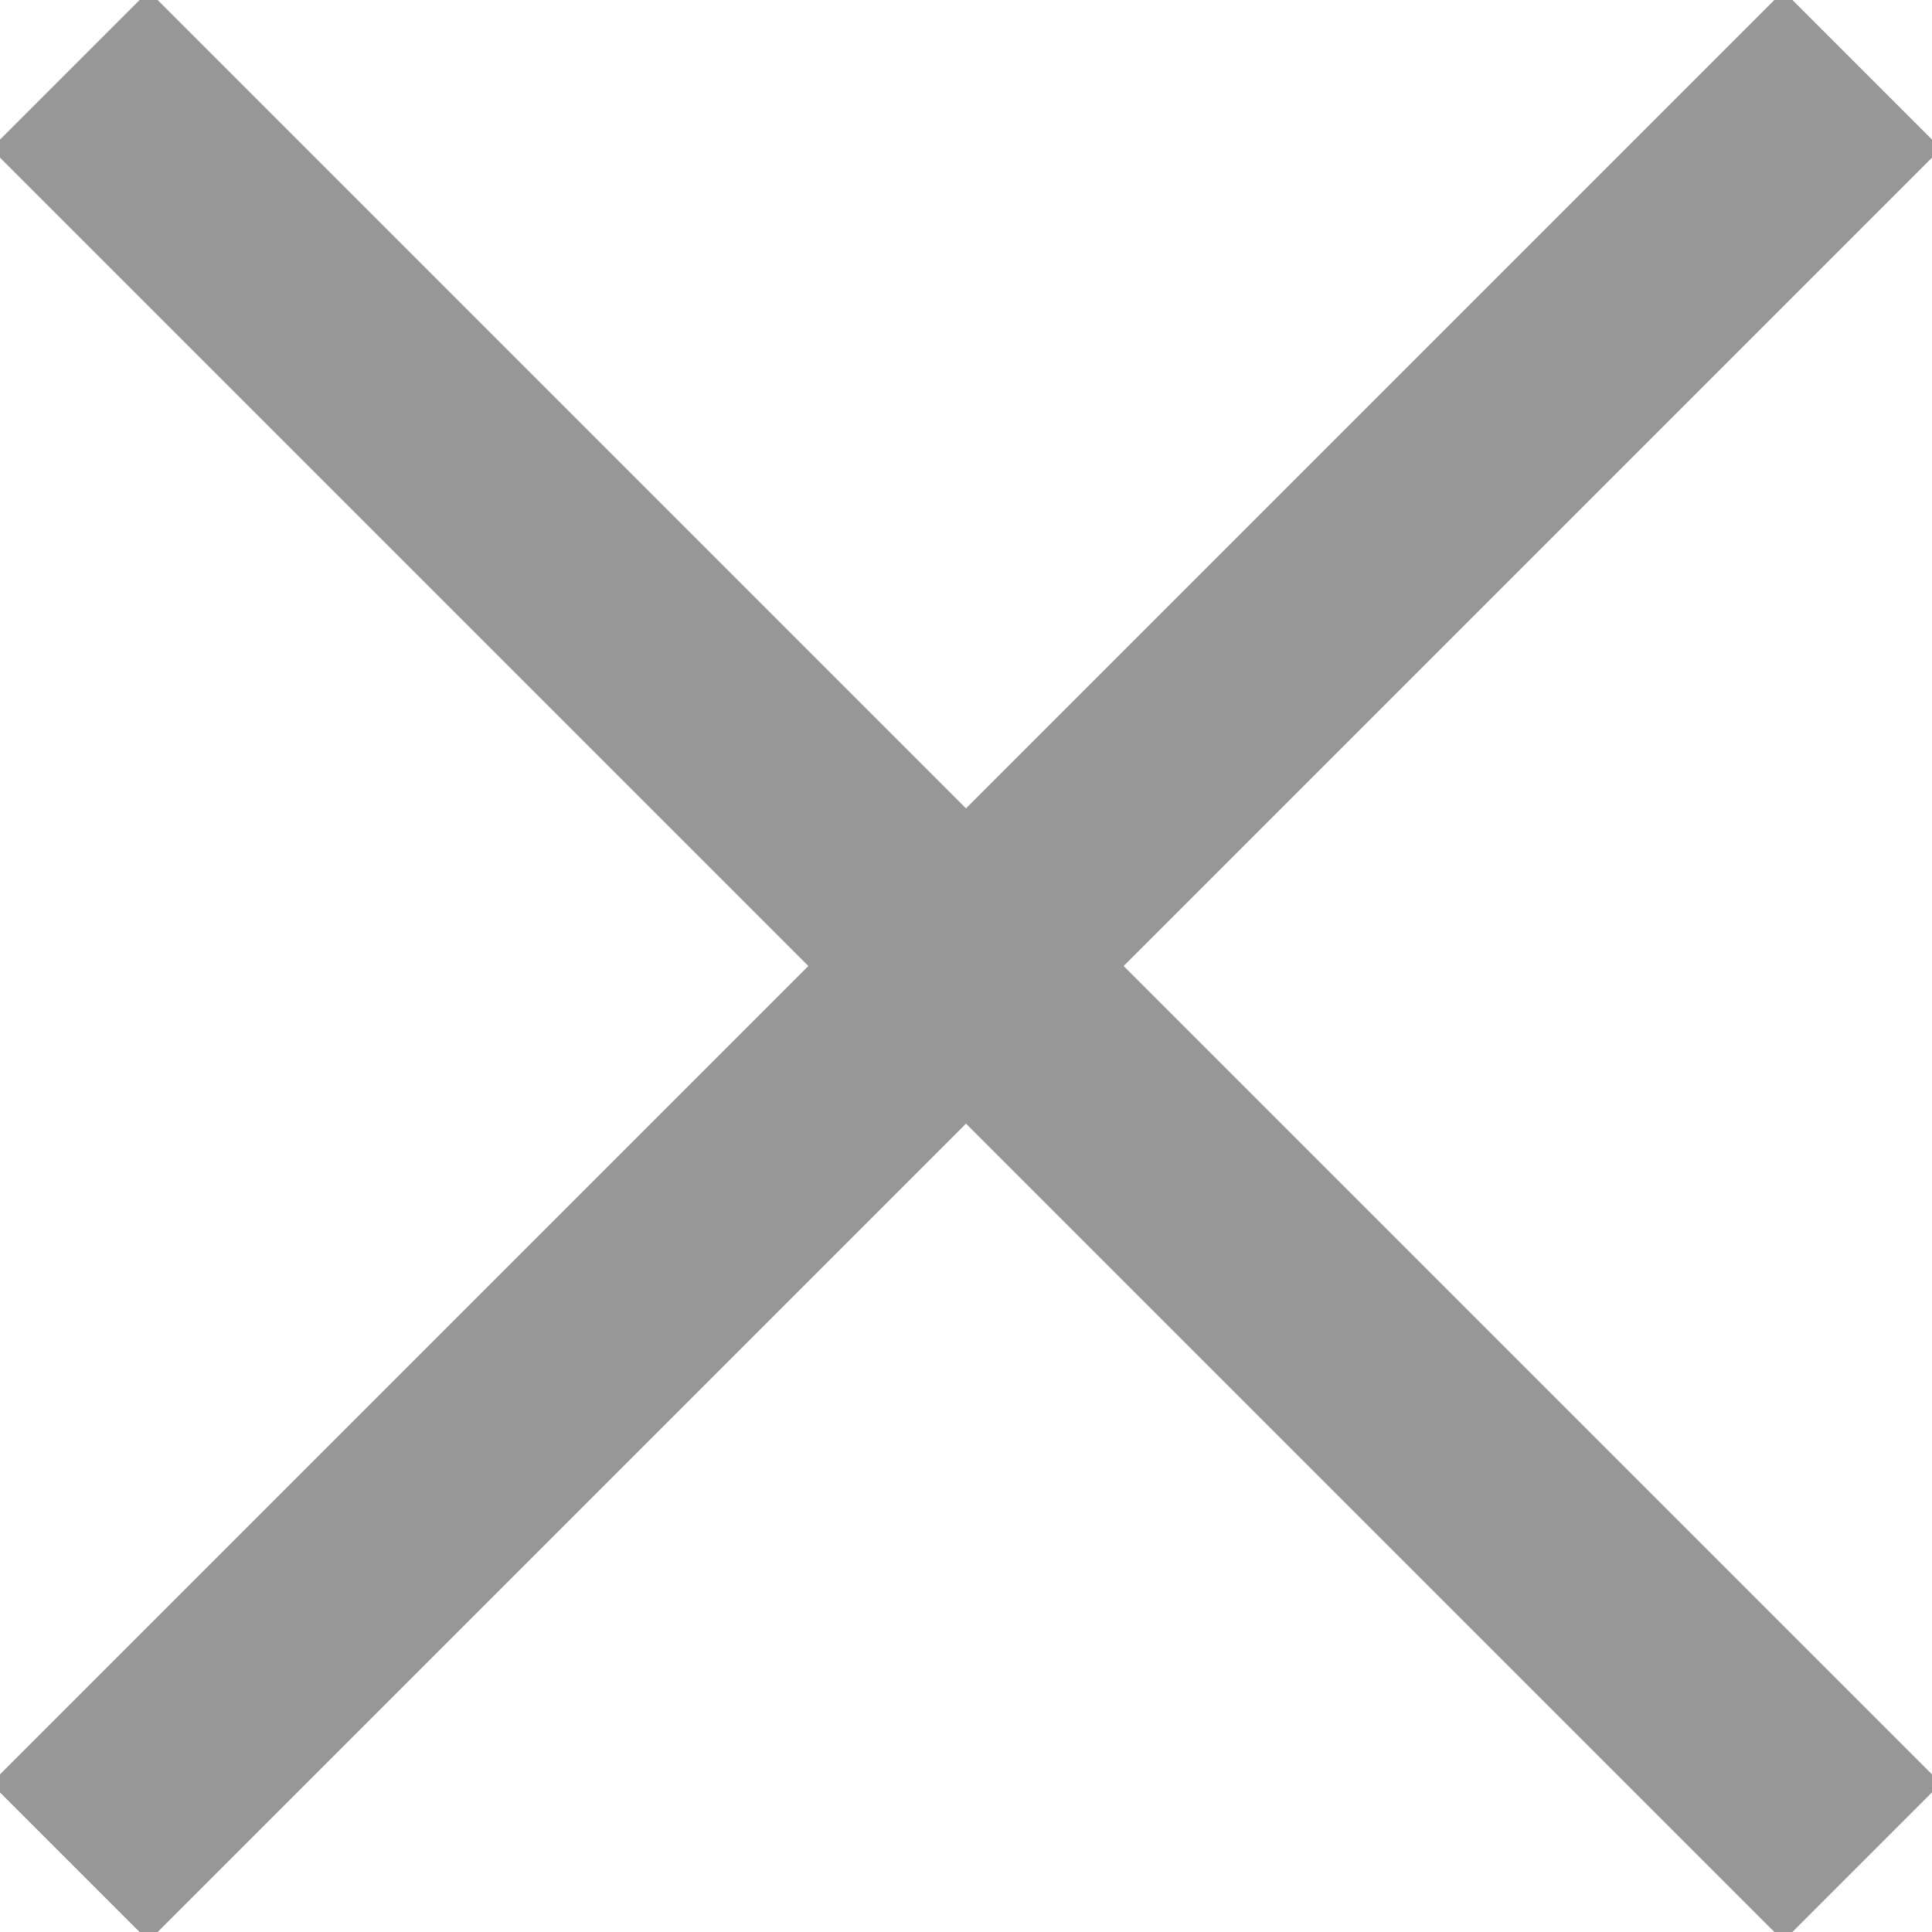
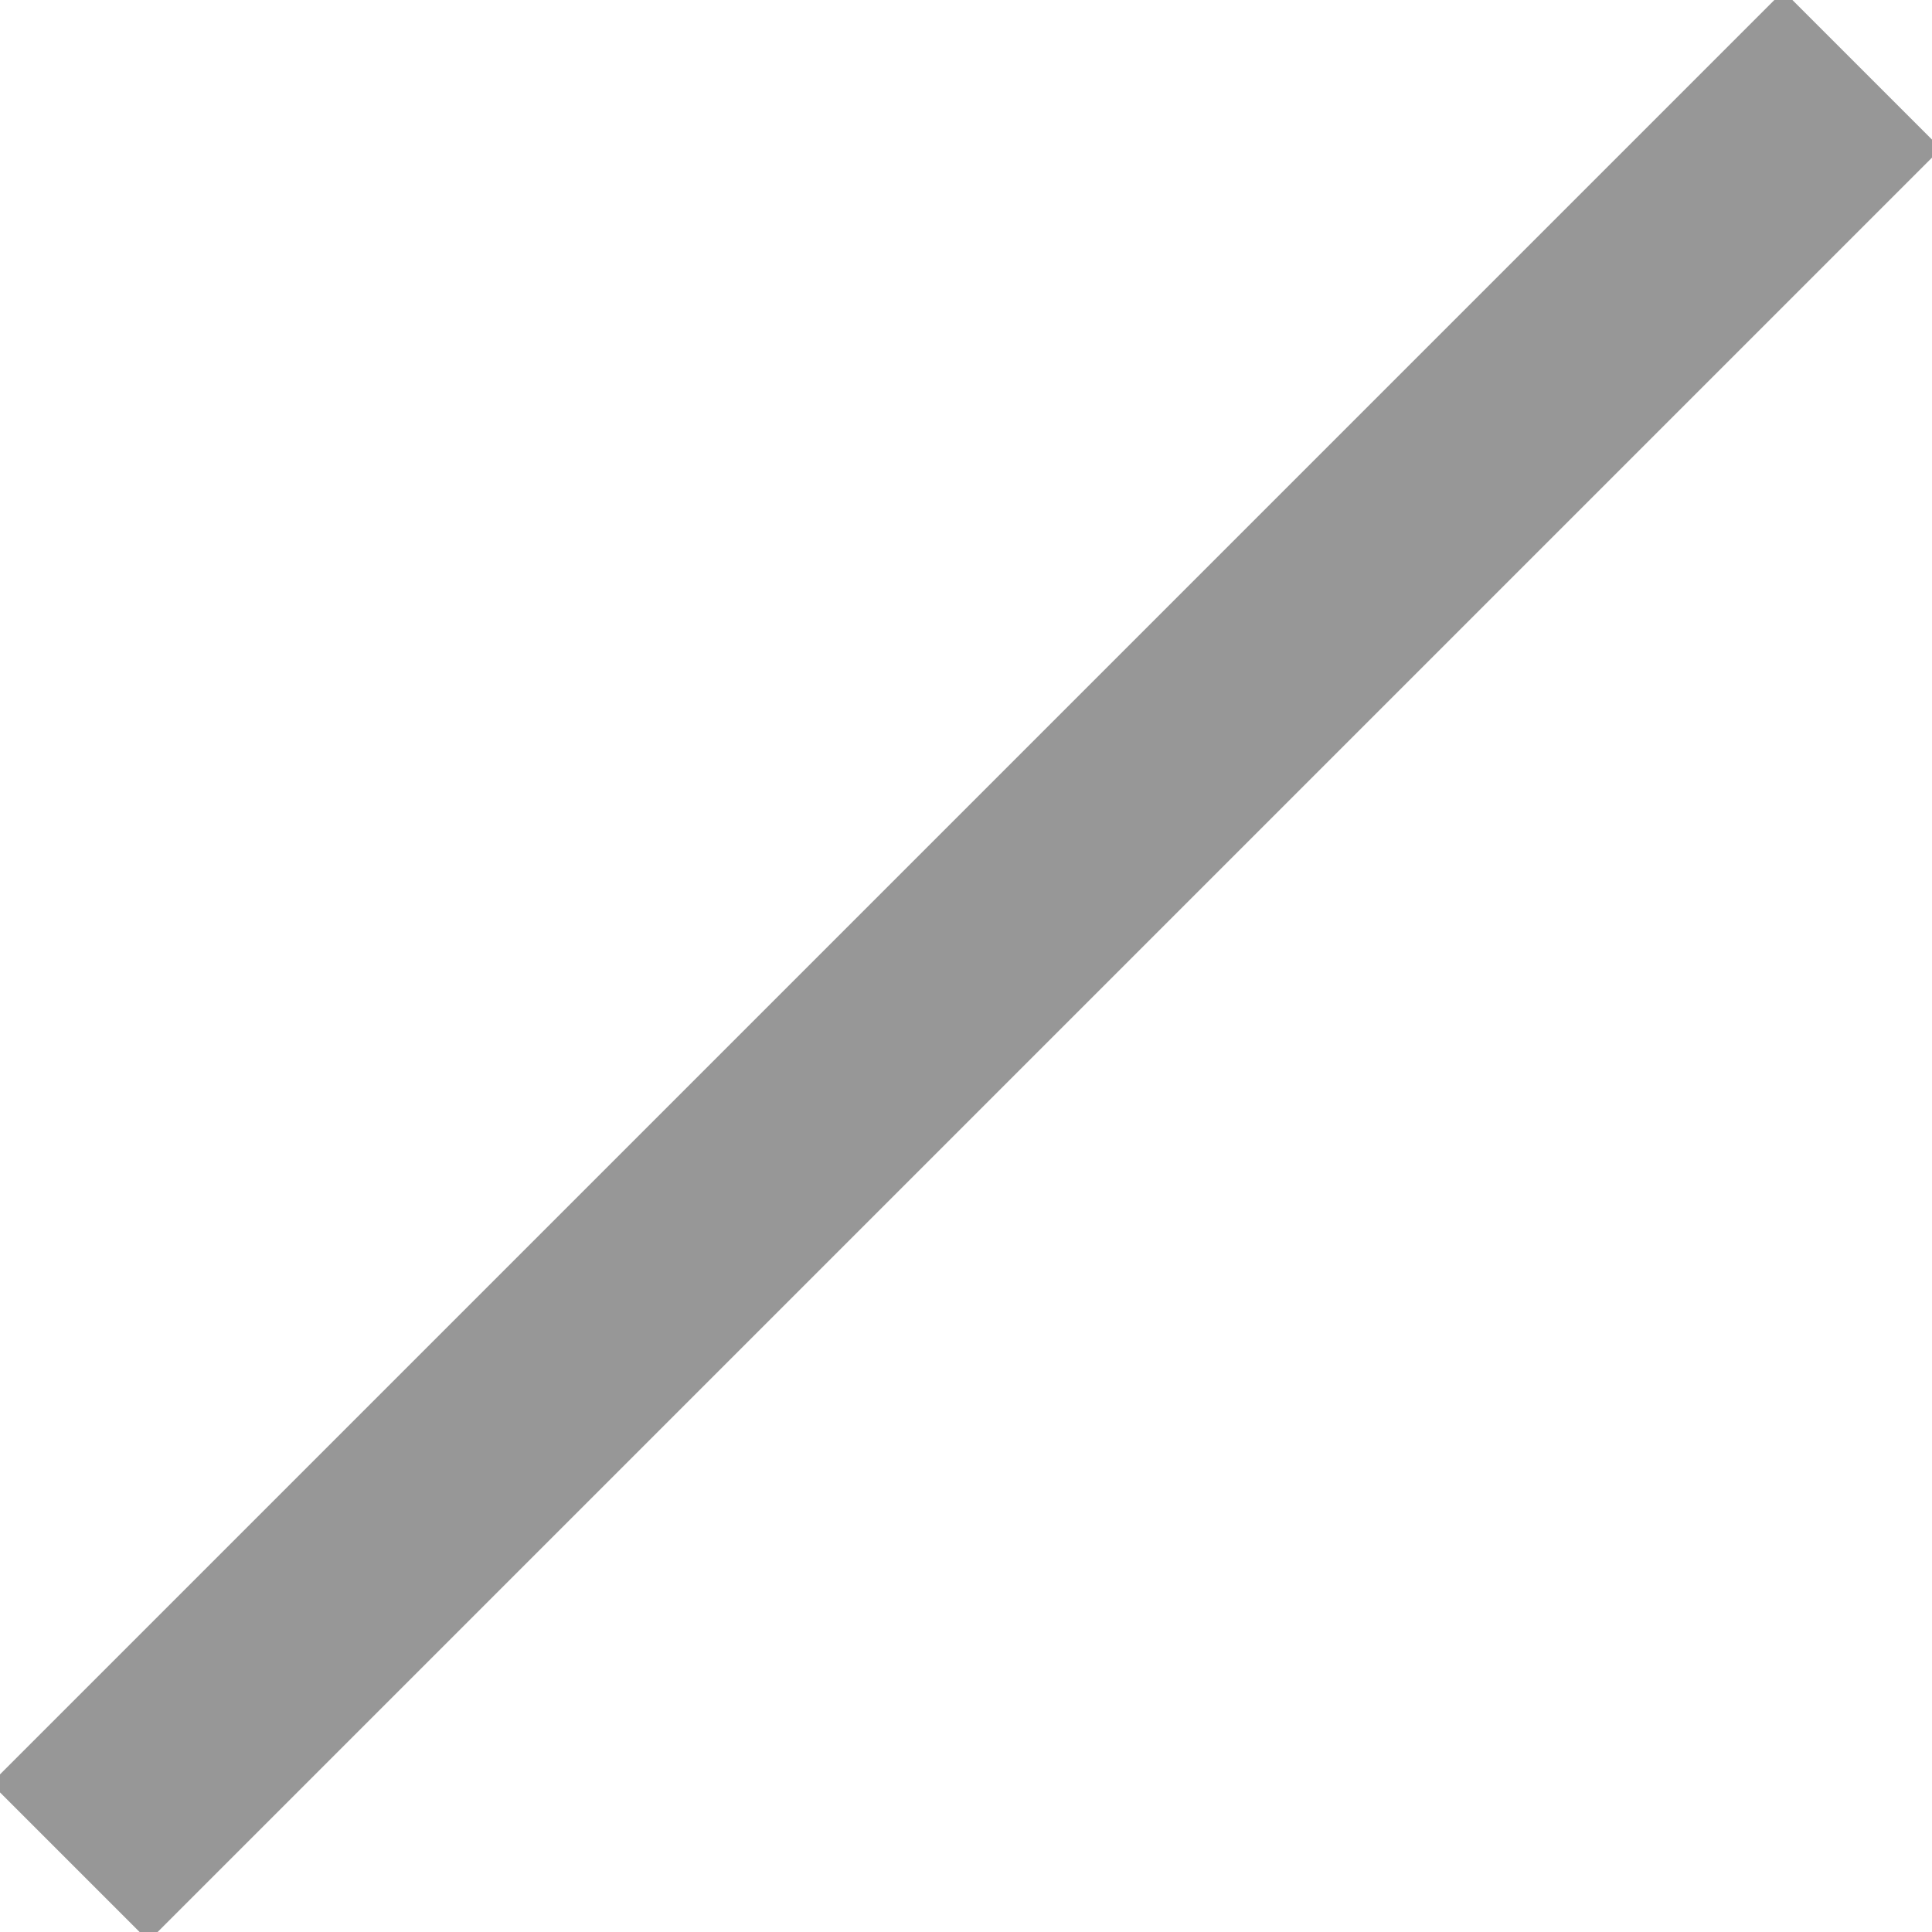
<svg xmlns="http://www.w3.org/2000/svg" width="13px" height="13px" viewBox="0 0 13 13" version="1.1">
  <title>B7B9E3B2-6DA0-4BB5-879F-46ED42E58DF4</title>
  <desc>Created with sketchtool.</desc>
  <g id="DESKTOP" stroke="none" stroke-width="1" fill="none" fill-rule="evenodd" stroke-linecap="square">
    <g id="07.3_FAQ" transform="translate(-362, -2256)" stroke="#979797" stroke-width="1.5">
      <g id="input_allegato" transform="translate(171, 2252)">
        <g id="icon_close_xsm" transform="translate(191, 3)">
          <g id="Group" transform="translate(1, 2)">
            <line x1="11" y1="0" x2="0" y2="11" id="Line" />
-             <line x1="11" y1="0" x2="0" y2="11" id="Line" transform="translate(5.5, 5.5) scale(-1, 1) translate(-5.5, -5.5) " />
          </g>
        </g>
      </g>
    </g>
  </g>
</svg>